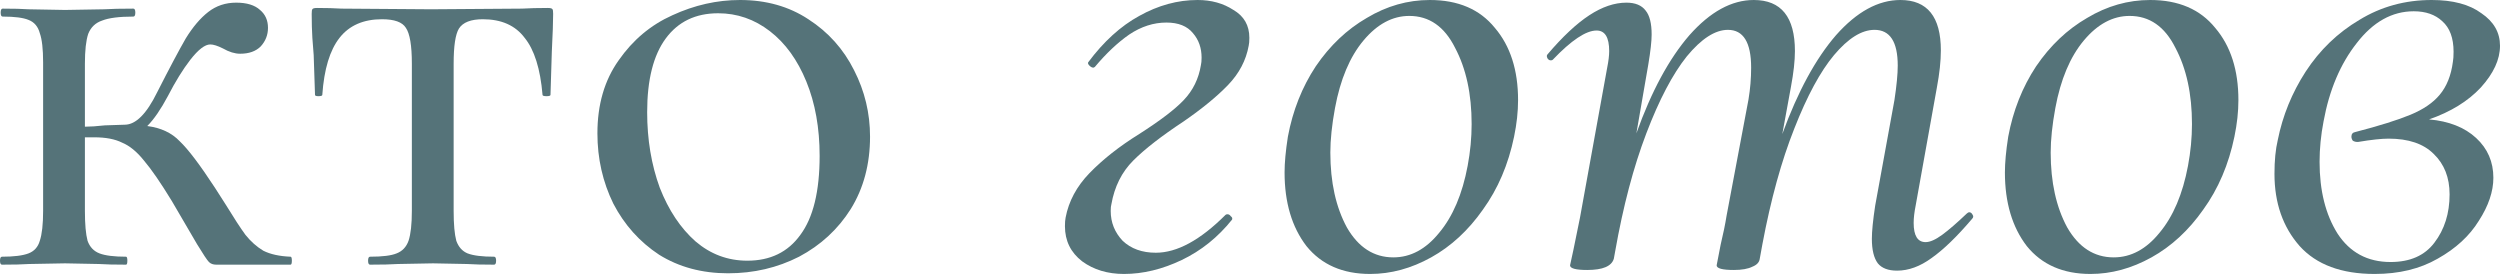
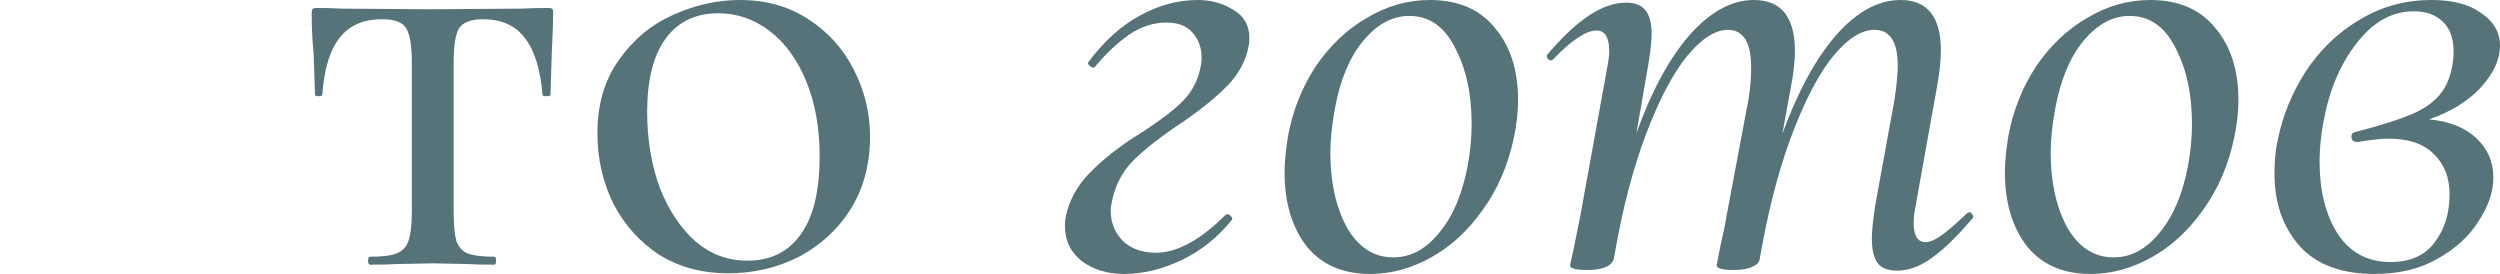
<svg xmlns="http://www.w3.org/2000/svg" width="875" height="96" viewBox="0 0 875 96" fill="none">
-   <path d="M101.689 89.848C101.998 89.848 102.153 90.313 102.153 91.241C102.153 92.17 101.998 92.634 101.689 92.634H75.686C74.603 92.634 73.751 92.325 73.132 91.706C72.513 91.087 71.12 88.997 68.953 85.437C66.787 81.723 63.846 76.692 60.131 70.346C56.262 64.001 53.011 59.28 50.38 56.184C47.904 53.089 45.35 50.999 42.719 49.916C40.242 48.678 36.992 48.058 32.968 48.058H29.717V73.829C29.717 78.472 30.027 81.955 30.646 84.276C31.42 86.443 32.813 87.914 34.825 88.688C36.837 89.461 39.933 89.848 44.112 89.848C44.421 89.848 44.576 90.313 44.576 91.241C44.576 92.17 44.421 92.634 44.112 92.634C40.087 92.634 36.914 92.557 34.593 92.402L22.752 92.17L10.215 92.402C7.894 92.557 4.721 92.634 0.696 92.634C0.232 92.634 0 92.17 0 91.241C0 90.313 0.232 89.848 0.696 89.848C4.875 89.848 7.971 89.461 9.983 88.688C11.995 87.914 13.311 86.443 13.93 84.276C14.704 81.955 15.091 78.472 15.091 73.829V21.824C15.091 17.18 14.704 13.775 13.93 11.608C13.311 9.287 11.995 7.739 9.983 6.965C8.126 6.191 5.108 5.804 0.929 5.804C0.464 5.804 0.232 5.34 0.232 4.411C0.232 3.482 0.464 3.018 0.929 3.018C4.798 3.018 7.816 3.096 9.983 3.25L22.752 3.482L36.45 3.25C38.927 3.096 42.332 3.018 46.665 3.018C47.13 3.018 47.362 3.482 47.362 4.411C47.362 5.34 47.13 5.804 46.665 5.804C41.713 5.804 38.075 6.268 35.754 7.197C33.432 7.971 31.807 9.519 30.878 11.841C30.104 14.162 29.717 17.645 29.717 22.288V44.344C31.575 44.344 33.896 44.189 36.682 43.879L43.647 43.647C47.517 43.647 51.309 39.855 55.023 32.271C59.357 23.758 62.685 17.49 65.007 13.466C67.483 9.441 70.114 6.346 72.9 4.179C75.686 2.012 78.937 0.929 82.651 0.929C86.366 0.929 89.152 1.78 91.009 3.482C92.867 5.03 93.795 7.12 93.795 9.751C93.795 12.227 92.944 14.394 91.241 16.252C89.539 17.954 87.14 18.805 84.044 18.805C82.187 18.805 80.175 18.186 78.008 16.948C76.151 16.02 74.68 15.555 73.597 15.555C71.739 15.555 69.418 17.335 66.632 20.895C64.001 24.3 61.369 28.556 58.738 33.664C56.262 38.307 53.863 41.79 51.541 44.112C56.339 44.731 60.131 46.511 62.917 49.451C65.858 52.237 69.96 57.655 75.222 65.703L78.937 71.507C81.877 76.305 84.199 79.865 85.902 82.187C87.759 84.509 89.848 86.366 92.17 87.759C94.647 88.997 97.819 89.694 101.689 89.848Z" fill="#557379" />
  <path d="M129.523 92.634C129.059 92.634 128.827 92.17 128.827 91.241C128.827 90.313 129.059 89.848 129.523 89.848C133.857 89.848 136.953 89.461 138.81 88.688C140.822 87.914 142.215 86.443 142.989 84.276C143.763 81.955 144.15 78.472 144.15 73.829V22.288C144.15 15.942 143.453 11.763 142.06 9.751C140.822 7.739 138.036 6.733 133.702 6.733C127.202 6.733 122.249 8.9 118.844 13.233C115.439 17.567 113.427 24.223 112.807 33.2C112.807 33.509 112.343 33.664 111.414 33.664C110.641 33.664 110.254 33.509 110.254 33.2L109.789 19.27C109.635 17.567 109.48 15.555 109.325 13.233C109.17 10.757 109.093 7.971 109.093 4.875C109.093 3.947 109.17 3.405 109.325 3.25C109.48 2.941 110.021 2.786 110.95 2.786C114.2 2.786 117.064 2.863 119.54 3.018L150.883 3.25L182.69 3.018C185.321 2.863 188.339 2.786 191.744 2.786C192.673 2.786 193.214 2.941 193.369 3.25C193.524 3.405 193.601 3.947 193.601 4.875C193.601 7.507 193.447 11.918 193.137 18.109L192.673 33.2C192.673 33.509 192.208 33.664 191.28 33.664C190.351 33.664 189.887 33.509 189.887 33.2C189.113 24.068 187.023 17.413 183.618 13.233C180.368 8.9 175.492 6.733 168.992 6.733C164.813 6.733 162.027 7.816 160.634 9.983C159.396 11.995 158.776 16.097 158.776 22.288V73.829C158.776 78.472 159.086 81.955 159.705 84.276C160.479 86.443 161.795 87.914 163.652 88.688C165.664 89.461 168.76 89.848 172.939 89.848C173.403 89.848 173.635 90.313 173.635 91.241C173.635 92.17 173.403 92.634 172.939 92.634C168.914 92.634 165.741 92.557 163.42 92.402L151.579 92.17L139.274 92.402C136.953 92.557 133.702 92.634 129.523 92.634Z" fill="#557379" />
  <path d="M254.832 95.653C245.7 95.653 237.651 93.486 230.686 89.152C223.876 84.663 218.536 78.704 214.667 71.275C210.952 63.691 209.095 55.488 209.095 46.665C209.095 36.605 211.571 28.092 216.524 21.127C221.477 14.007 227.746 8.745 235.33 5.34C243.068 1.78 250.962 0 259.011 0C268.142 0 276.114 2.244 282.924 6.733C289.889 11.221 295.229 17.18 298.943 24.61C302.658 31.884 304.515 39.623 304.515 47.826C304.515 57.422 302.271 65.858 297.782 73.132C293.294 80.252 287.257 85.824 279.673 89.848C272.089 93.718 263.809 95.653 254.832 95.653ZM261.564 91.241C269.613 91.241 275.804 88.223 280.138 82.187C284.626 76.151 286.871 66.941 286.871 54.559C286.871 44.808 285.323 36.141 282.227 28.556C279.132 20.972 274.875 15.091 269.458 10.912C264.041 6.733 258.005 4.643 251.349 4.643C243.455 4.643 237.342 7.584 233.008 13.466C228.674 19.347 226.507 27.937 226.507 39.236C226.507 48.832 227.978 57.655 230.918 65.703C234.014 73.597 238.193 79.865 243.455 84.509C248.718 88.997 254.754 91.241 261.564 91.241Z" fill="#557379" />
  <path d="M393.393 95.885C387.666 95.885 382.791 94.414 378.767 91.474C374.742 88.378 372.73 84.276 372.73 79.169C372.73 77.93 372.808 76.924 372.963 76.151C374.046 70.424 376.832 65.239 381.321 60.595C385.964 55.797 391.768 51.231 398.733 46.898C406.008 42.254 411.193 38.307 414.288 35.057C417.538 31.652 419.551 27.55 420.324 22.752C420.479 22.133 420.557 21.282 420.557 20.198C420.557 16.793 419.551 13.93 417.538 11.608C415.526 9.132 412.431 7.894 408.252 7.894C403.763 7.894 399.43 9.287 395.251 12.073C391.226 14.859 387.202 18.651 383.178 23.449L382.714 23.681C382.249 23.681 381.785 23.449 381.321 22.985C380.856 22.52 380.701 22.133 380.856 21.824C386.273 14.549 392.232 9.132 398.733 5.572C405.388 1.857 412.199 0 419.164 0C423.962 0 428.141 1.161 431.701 3.482C435.415 5.649 437.273 8.9 437.273 13.233C437.273 14.472 437.195 15.4 437.04 16.02C436.112 21.127 433.713 25.693 429.843 29.717C425.974 33.742 420.789 37.998 414.288 42.486C406.549 47.594 400.668 52.16 396.644 56.184C392.619 60.209 390.065 65.316 388.982 71.507C388.827 71.972 388.75 72.746 388.75 73.829C388.75 77.853 390.143 81.336 392.929 84.276C395.87 87.062 399.739 88.455 404.537 88.455C411.967 88.455 420.092 84.044 428.915 75.222C429.069 75.067 429.302 74.99 429.611 74.99C430.075 74.99 430.462 75.222 430.772 75.686C431.236 75.996 431.391 76.383 431.236 76.847C426.283 83.038 420.402 87.759 413.592 91.009C406.781 94.26 400.049 95.885 393.393 95.885Z" fill="#557379" />
  <path d="M479.55 95.885C469.954 95.885 462.525 92.634 457.263 86.134C452.155 79.478 449.601 70.888 449.601 60.363C449.601 56.958 449.988 52.779 450.762 47.826C452.464 38.694 455.715 30.491 460.513 23.217C465.466 15.942 471.425 10.293 478.39 6.268C485.355 2.09 492.707 0 500.445 0C510.351 0 517.935 3.25 523.198 9.751C528.615 16.097 531.324 24.532 531.324 35.057C531.324 39.081 530.859 43.338 529.931 47.826C527.918 57.577 524.281 66.09 519.019 73.365C513.911 80.639 507.875 86.211 500.91 90.081C493.945 93.95 486.825 95.885 479.55 95.885ZM487.676 90.081C493.713 90.081 499.052 87.217 503.696 81.49C508.494 75.764 511.822 67.947 513.679 58.042C514.608 53.089 515.072 48.213 515.072 43.415C515.072 32.89 513.137 23.991 509.268 16.716C505.553 9.287 500.213 5.572 493.248 5.572C487.367 5.572 482.027 8.435 477.229 14.162C472.431 19.889 469.103 27.783 467.246 37.843C466.162 43.725 465.62 48.91 465.62 53.398C465.62 63.768 467.555 72.513 471.425 79.633C475.449 86.598 480.866 90.081 487.676 90.081Z" fill="#557379" />
  <path d="M688.353 74.758C688.663 74.448 688.972 74.293 689.282 74.293C689.746 74.293 690.133 74.603 690.443 75.222C690.752 75.686 690.675 76.151 690.211 76.615C684.948 82.806 680.228 87.372 676.048 90.313C672.024 93.254 668 94.724 663.976 94.724C660.88 94.724 658.636 93.873 657.243 92.17C655.85 90.313 655.154 87.449 655.154 83.58C655.154 80.949 655.54 77.079 656.314 71.972L663.047 35.057C663.821 29.95 664.208 25.925 664.208 22.985C664.208 14.627 661.499 10.447 656.082 10.447C651.594 10.447 646.873 13.388 641.92 19.27C637.122 24.997 632.479 33.587 627.99 45.04C623.501 56.339 619.787 69.805 616.846 85.437L615.917 90.545C615.763 91.783 614.911 92.712 613.364 93.331C611.816 94.105 609.649 94.492 606.863 94.492C602.839 94.492 600.827 93.95 600.827 92.867C600.981 91.938 601.446 89.539 602.22 85.669C603.148 81.8 603.845 78.395 604.309 75.454L611.971 34.825C612.59 31.11 612.899 27.396 612.899 23.681C612.899 14.859 610.191 10.447 604.773 10.447C600.285 10.447 595.487 13.543 590.379 19.734C585.426 25.925 580.706 34.902 576.217 46.665C571.728 58.428 568.091 72.204 565.305 87.991L564.841 90.545C564.067 93.176 560.971 94.492 555.554 94.492C551.53 94.492 549.518 93.95 549.518 92.867L550.679 87.527L553 76.151L562.519 23.681C562.983 21.359 563.216 19.425 563.216 17.877C563.216 13.079 561.745 10.68 558.804 10.68C555.09 10.68 549.982 14.085 543.481 20.895C543.327 21.05 543.095 21.127 542.785 21.127C542.321 21.127 541.934 20.895 541.624 20.431C541.315 19.811 541.315 19.347 541.624 19.038C546.887 12.847 551.762 8.281 556.251 5.34C560.739 2.399 565.073 0.929 569.252 0.929C572.347 0.929 574.592 1.857 575.985 3.715C577.378 5.417 578.074 8.203 578.074 12.073C578.074 14.394 577.687 17.877 576.913 22.52L572.734 46.665C577.997 31.962 584.188 20.508 591.308 12.305C598.582 4.102 606.089 0 613.828 0C623.424 0 628.222 5.959 628.222 17.877C628.222 21.282 627.758 25.461 626.829 30.414L623.811 46.898C629.228 32.039 635.497 20.508 642.617 12.305C649.891 4.102 657.398 0 665.137 0C674.578 0 679.299 5.882 679.299 17.645C679.299 21.359 678.834 25.693 677.906 30.646L670.477 71.972C670.012 74.293 669.78 76.305 669.78 78.008C669.78 82.496 671.173 84.741 673.959 84.741C675.507 84.741 677.441 83.889 679.763 82.187C682.085 80.484 684.948 78.008 688.353 74.758Z" fill="#557379" />
  <path d="M731.669 95.885C722.072 95.885 714.643 92.634 709.381 86.134C704.273 79.478 701.719 70.888 701.719 60.363C701.719 56.958 702.106 52.779 702.88 47.826C704.583 38.694 707.833 30.491 712.631 23.217C717.584 15.942 723.543 10.293 730.508 6.268C737.473 2.09 744.825 0 752.564 0C762.469 0 770.053 3.25 775.316 9.751C780.733 16.097 783.442 24.532 783.442 35.057C783.442 39.081 782.977 43.338 782.049 47.826C780.037 57.577 776.399 66.09 771.137 73.365C766.029 80.639 759.993 86.211 753.028 90.081C746.063 93.95 738.943 95.885 731.669 95.885ZM739.794 90.081C745.831 90.081 751.171 87.217 755.814 81.49C760.612 75.764 763.94 67.947 765.797 58.042C766.726 53.089 767.19 48.213 767.19 43.415C767.19 32.89 765.255 23.991 761.386 16.716C757.671 9.287 752.331 5.572 745.366 5.572C739.485 5.572 734.145 8.435 729.347 14.162C724.549 19.889 721.221 27.783 719.364 37.843C718.28 43.725 717.739 48.91 717.739 53.398C717.739 63.768 719.673 72.513 723.543 79.633C727.567 86.598 732.984 90.081 739.794 90.081Z" fill="#557379" />
  <path d="M875.001 16.02C875.001 20.818 872.756 25.693 868.268 30.646C863.779 35.444 857.743 39.159 850.159 41.79C857.124 42.409 862.618 44.576 866.643 48.291C870.667 52.005 872.679 56.649 872.679 62.221C872.679 67.019 870.976 72.049 867.571 77.311C864.321 82.574 859.523 86.985 853.177 90.545C846.986 94.105 839.634 95.885 831.121 95.885C819.513 95.885 810.768 92.634 804.886 86.134C799.005 79.478 796.064 71.043 796.064 60.828C796.064 56.184 796.451 52.237 797.225 48.987C798.927 40.474 802.178 32.503 806.976 25.074C811.929 17.49 818.197 11.454 825.781 6.965C833.365 2.322 841.801 0 851.087 0C858.517 0 864.321 1.548 868.5 4.643C872.834 7.584 875.001 11.376 875.001 16.02ZM858.517 21.591C858.671 20.818 858.749 19.657 858.749 18.109C858.749 13.311 857.433 9.751 854.802 7.429C852.326 5.108 848.998 3.947 844.819 3.947C837.235 3.947 830.579 7.661 824.853 15.091C819.126 22.365 815.256 31.497 813.244 42.486C812.316 47.285 811.851 52.005 811.851 56.649C811.851 66.709 813.941 75.067 818.12 81.723C822.454 88.378 828.645 91.706 836.693 91.706C843.503 91.706 848.611 89.461 852.016 84.973C855.576 80.33 857.356 74.68 857.356 68.025C857.356 62.143 855.499 57.422 851.784 53.863C848.224 50.303 842.962 48.523 835.997 48.523C833.52 48.523 829.96 48.91 825.317 49.684H825.085C824.466 49.684 823.924 49.529 823.46 49.219C823.15 48.755 822.995 48.291 822.995 47.826C822.995 46.898 823.46 46.356 824.388 46.201C832.746 44.034 839.17 42.022 843.658 40.165C848.147 38.307 851.552 35.986 853.873 33.2C856.35 30.259 857.898 26.39 858.517 21.591Z" fill="#557379" />
</svg>